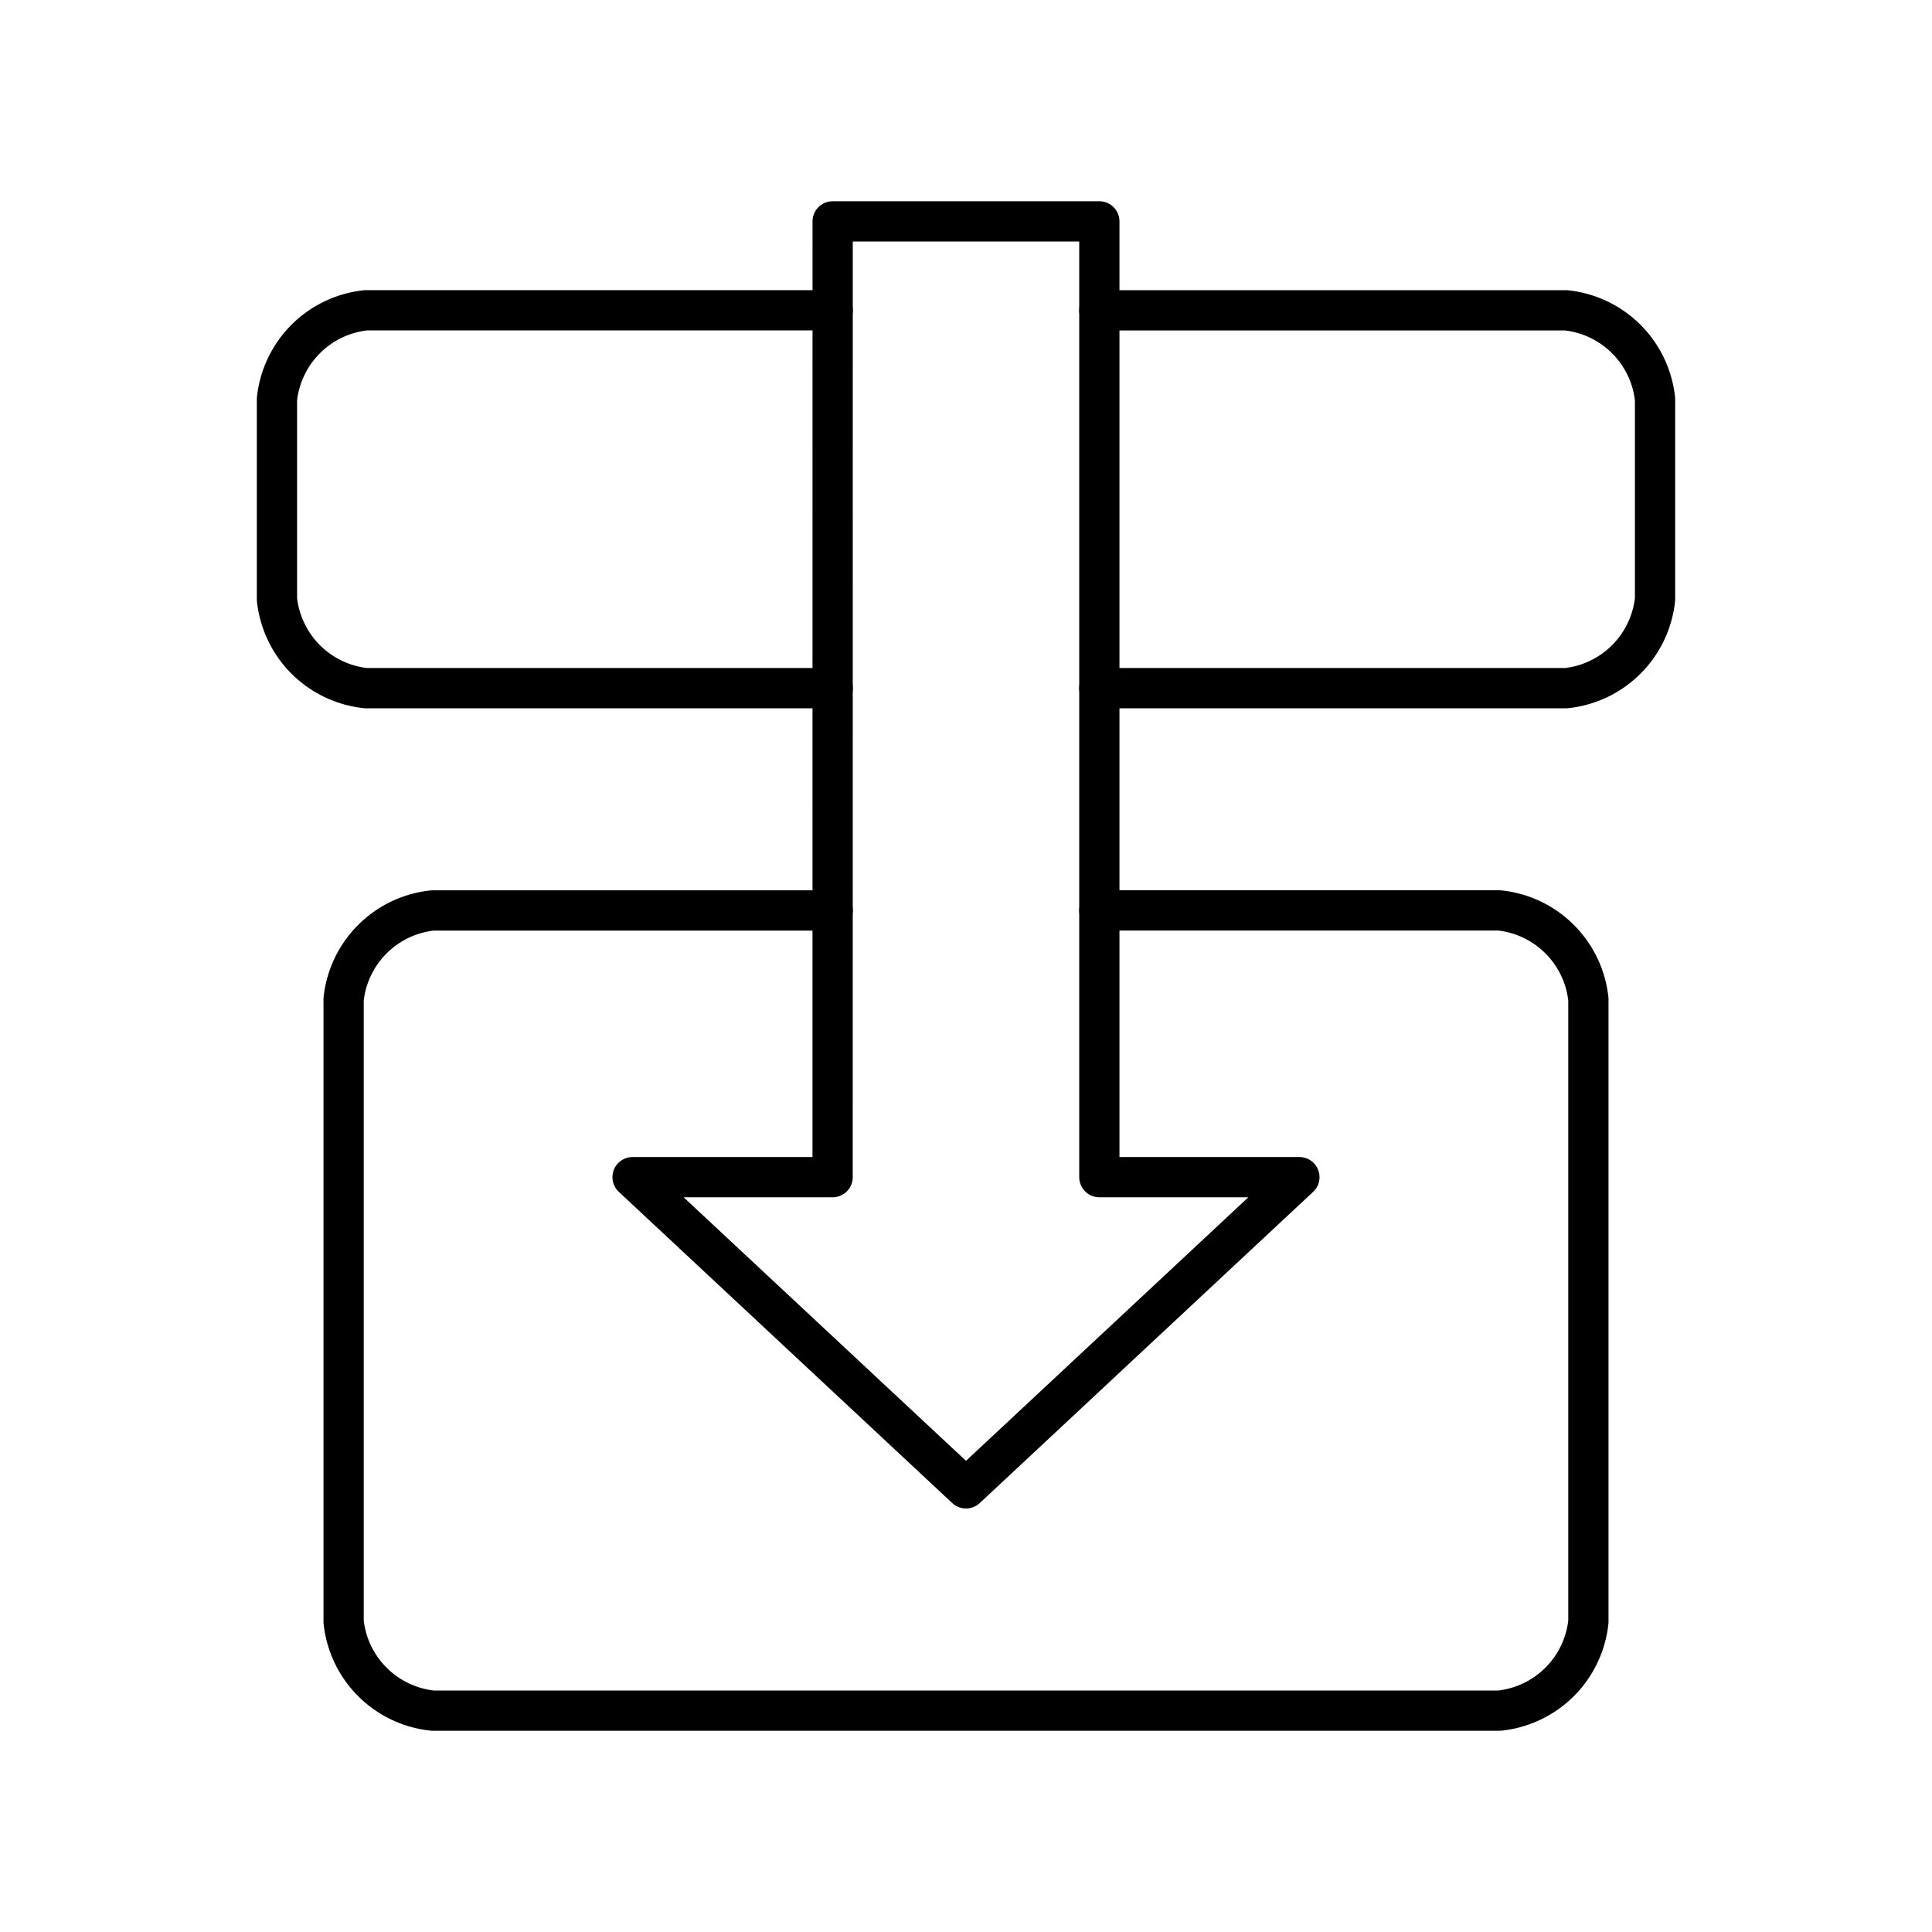
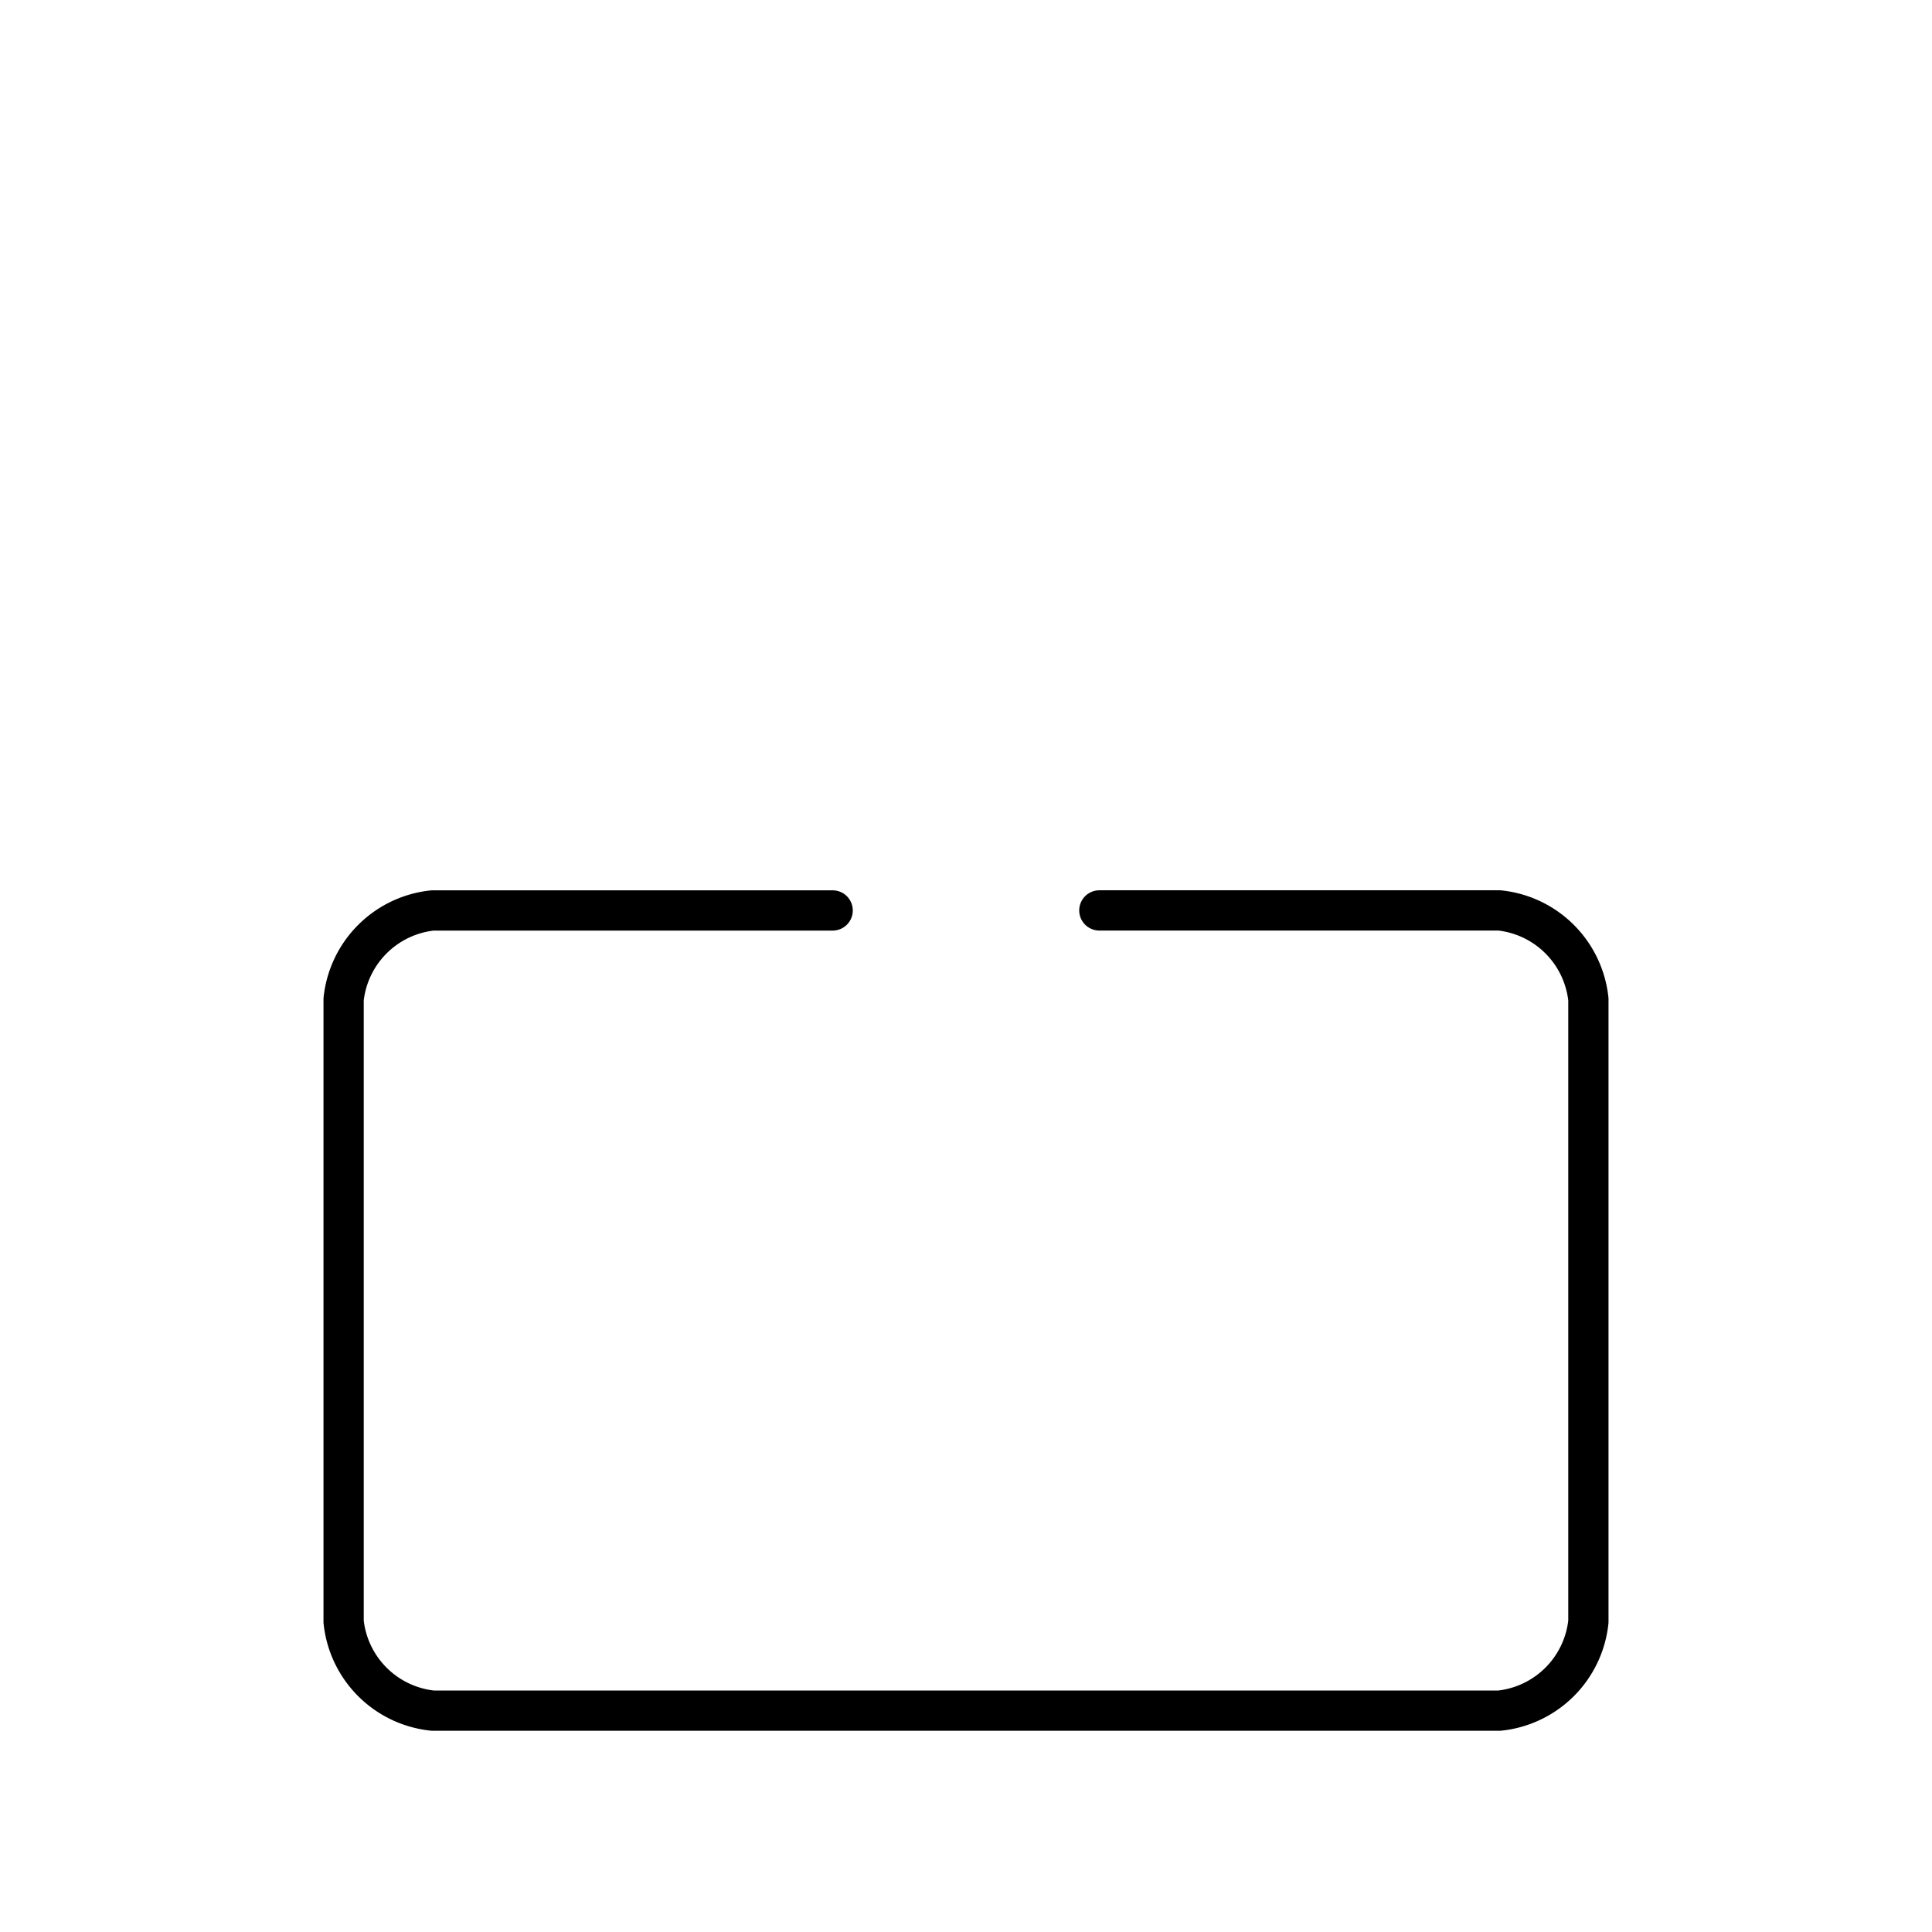
<svg xmlns="http://www.w3.org/2000/svg" width="800" height="800" viewBox="0 0 48 48">
-   <path fill="none" stroke="currentColor" stroke-linecap="round" stroke-linejoin="round" d="M20.687 7.709H9.09a2.485 2.485 0 0 0-2.209 2.209v4.97a2.485 2.485 0 0 0 2.209 2.209h11.597m6.626 0H38.91a2.485 2.485 0 0 0 2.209-2.209v-4.97A2.485 2.485 0 0 0 38.91 7.71H27.313" />
-   <path fill="none" stroke="currentColor" stroke-linecap="round" stroke-linejoin="round" d="M20.687 5.5h6.626v23.746h4.97L24 36.978l-8.284-7.732h4.97Z" />
  <path fill="none" stroke="currentColor" stroke-linecap="round" stroke-linejoin="round" d="M20.687 22.62h-9.94a2.485 2.485 0 0 0-2.21 2.208v15.463a2.485 2.485 0 0 0 2.21 2.209h26.507a2.485 2.485 0 0 0 2.209-2.209V24.828a2.485 2.485 0 0 0-2.21-2.209h-9.94" />
</svg>